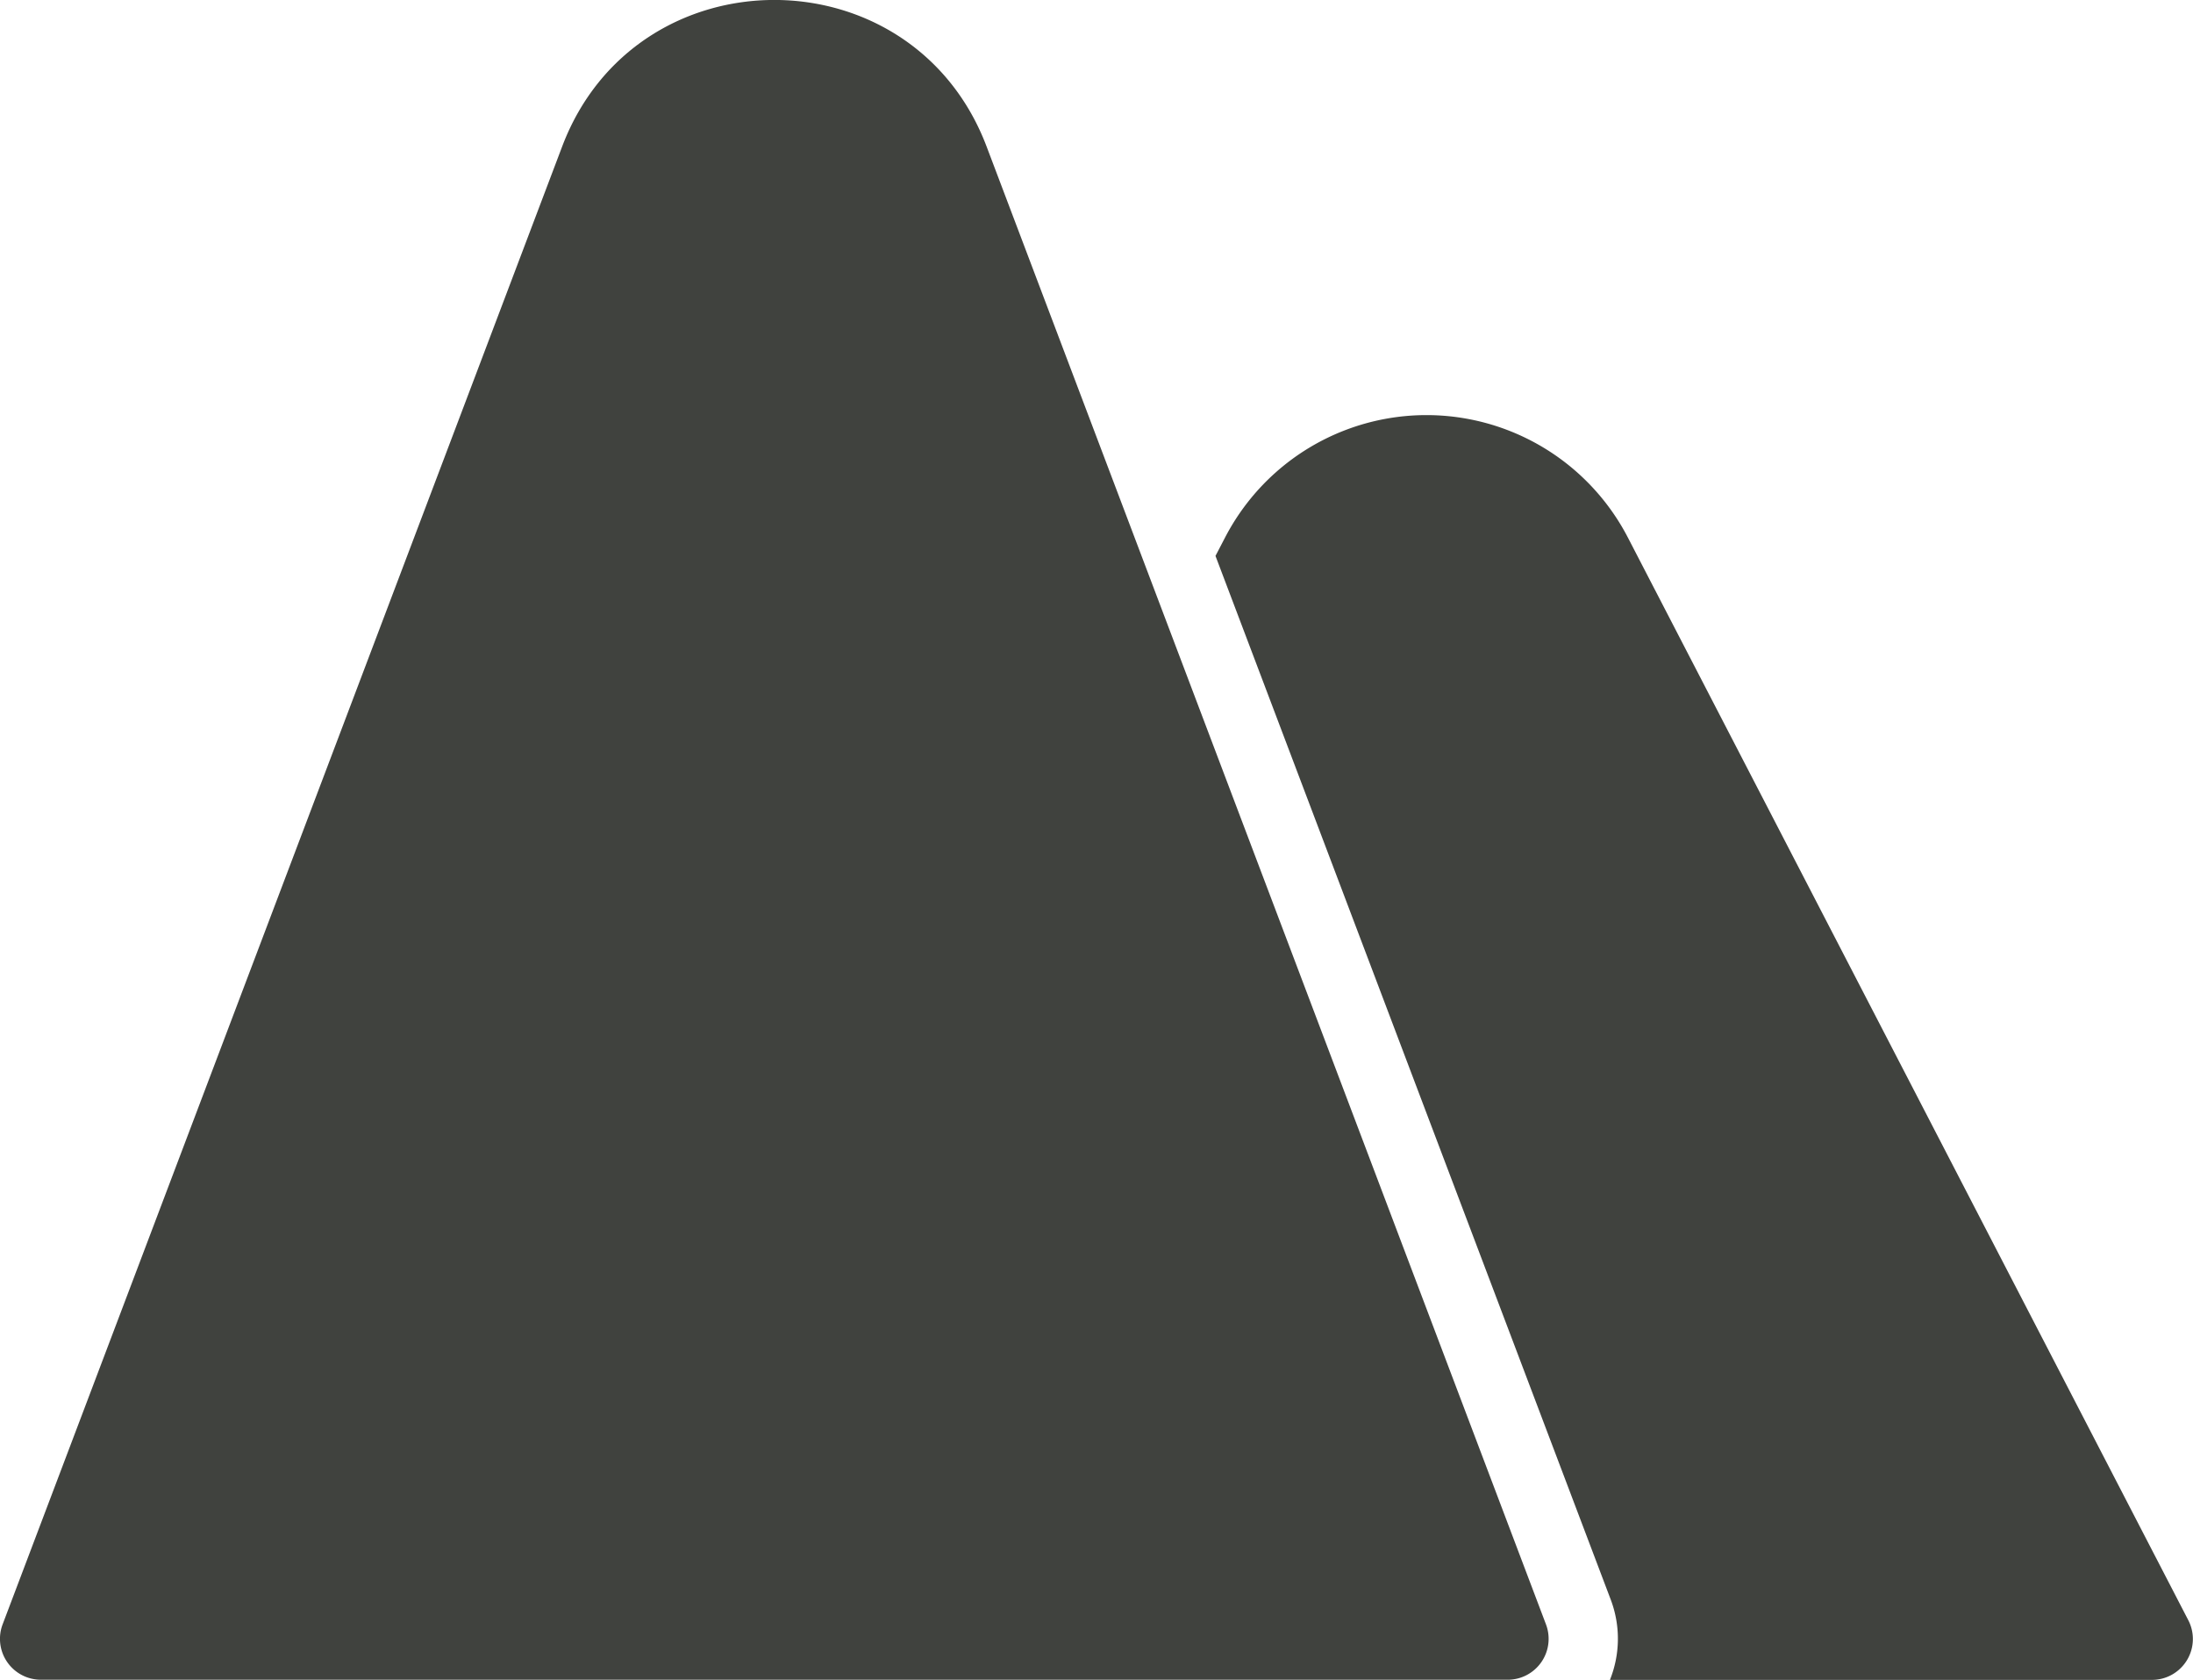
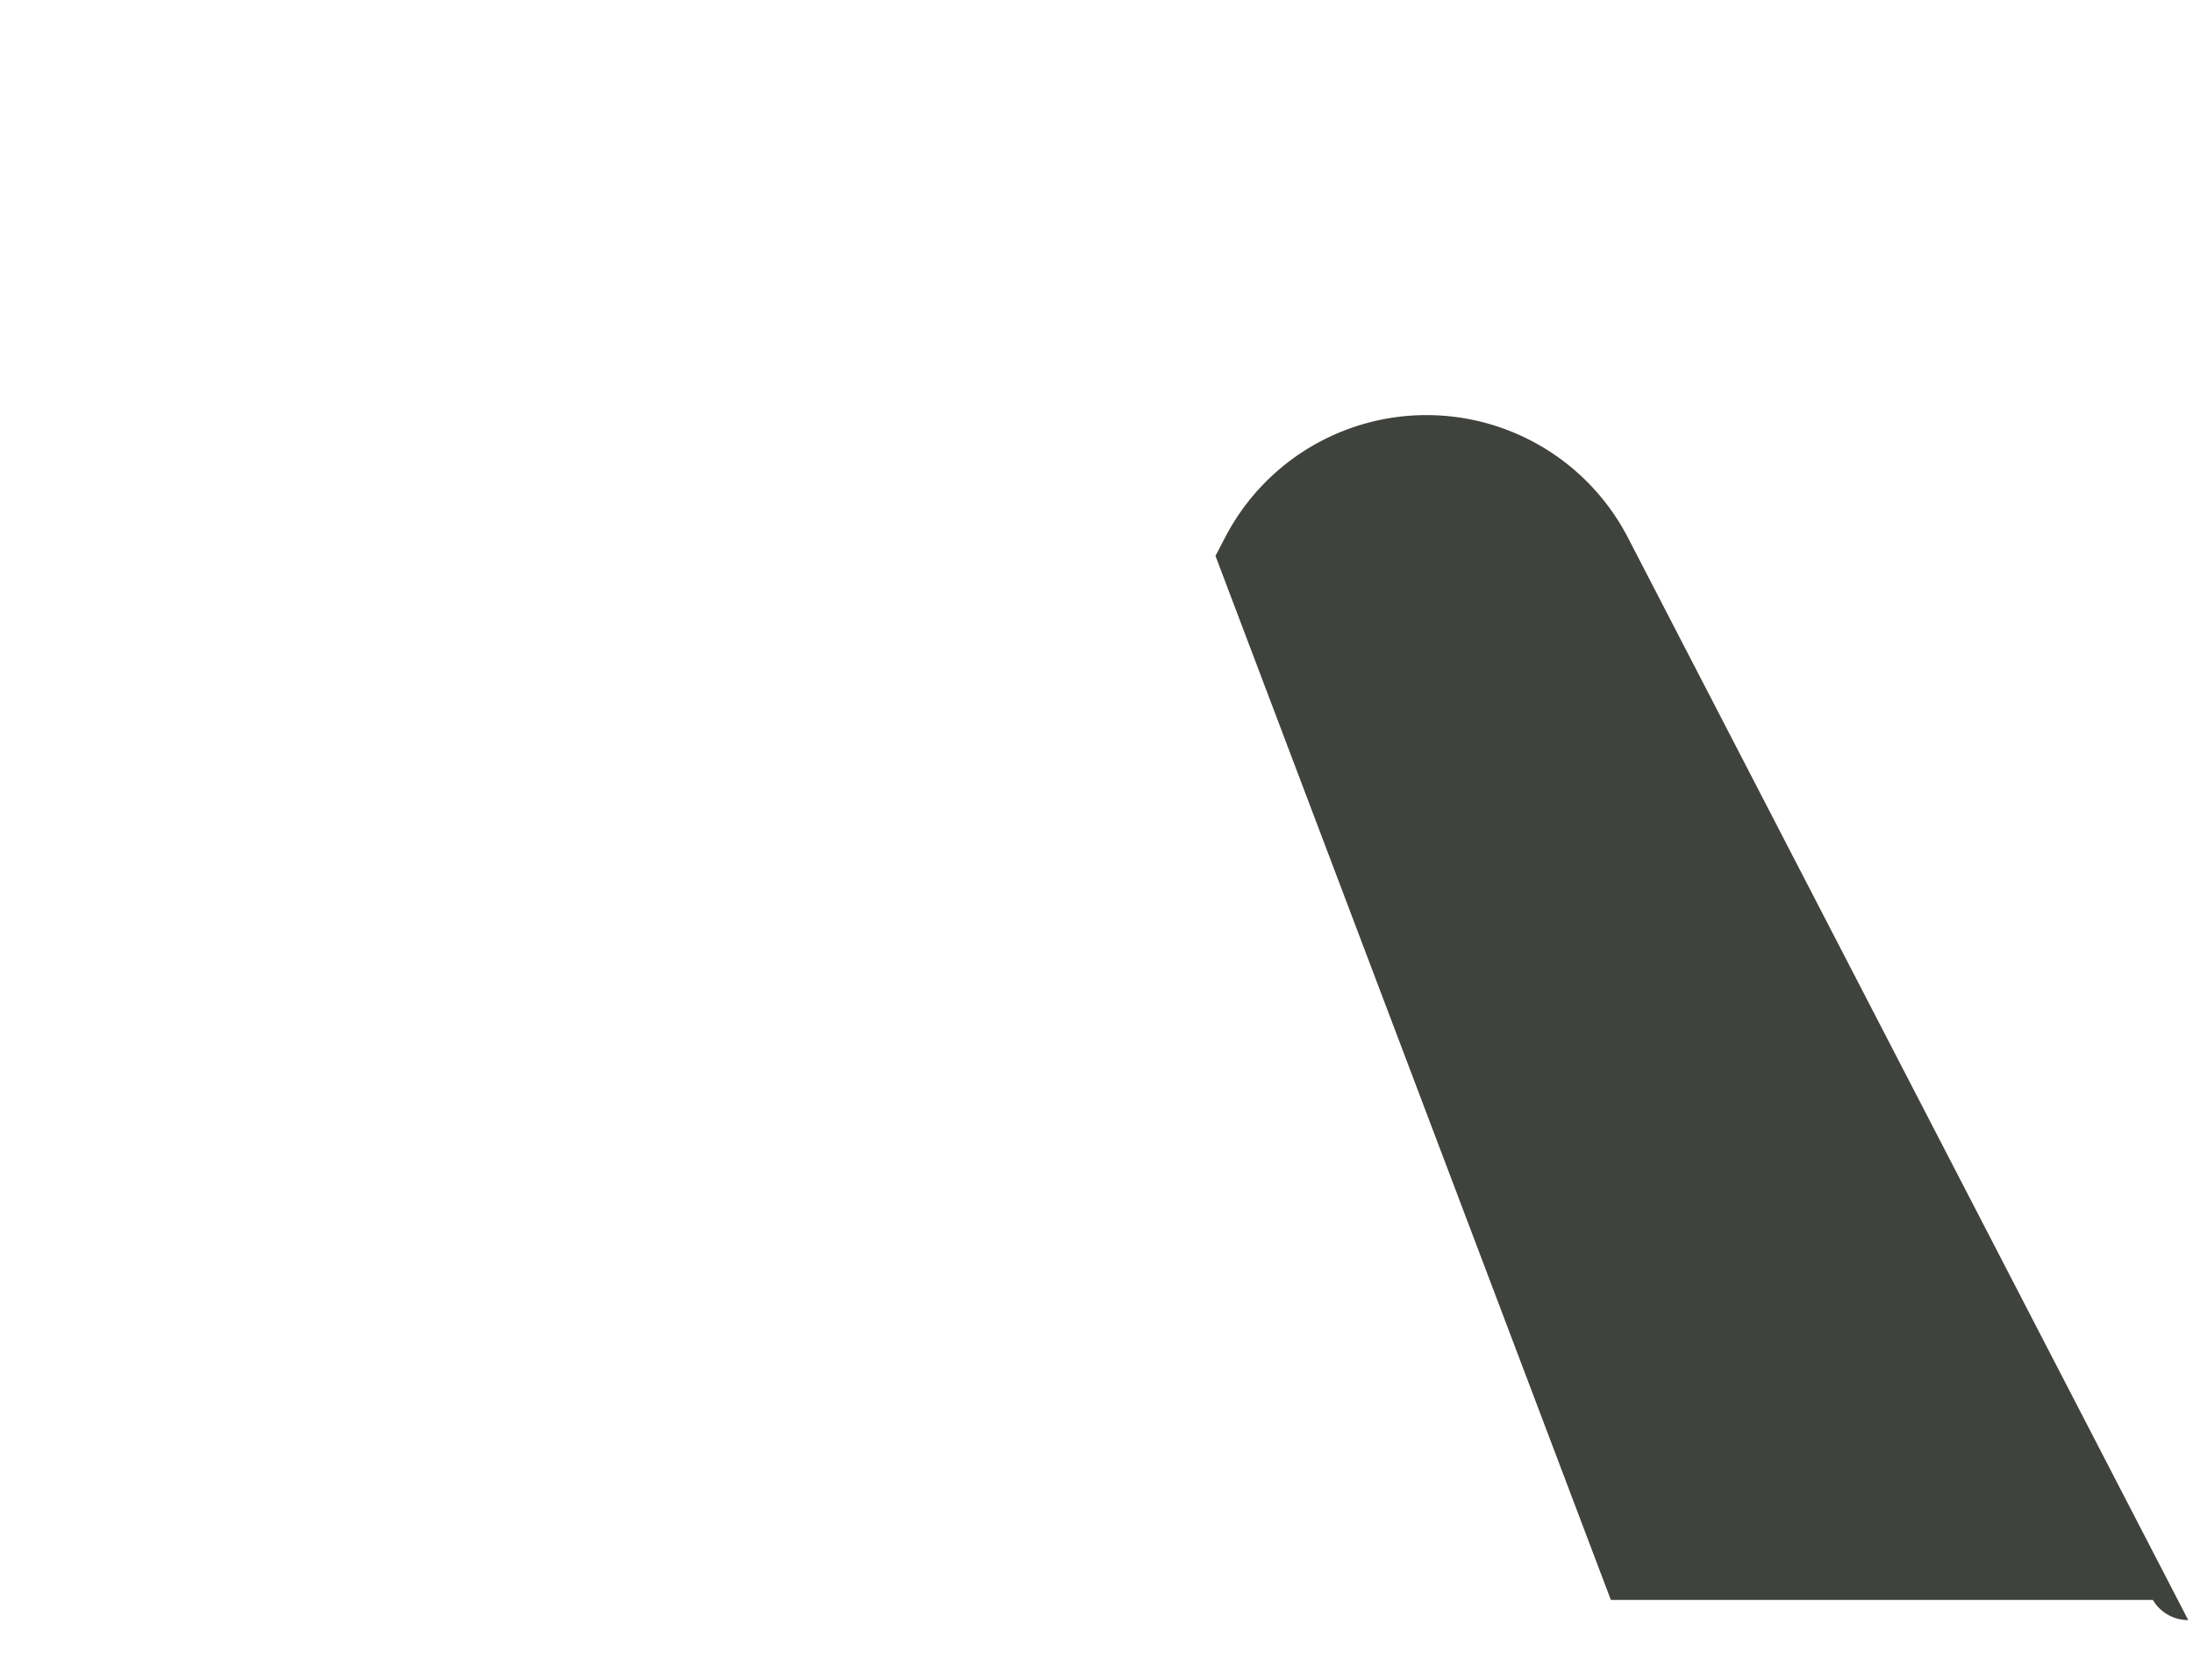
<svg xmlns="http://www.w3.org/2000/svg" id="Layer_1" data-name="Layer 1" viewBox="0 0 142.66 109.26">
  <defs>
    <style>.cls-1{fill:#40423e;}</style>
  </defs>
-   <path class="cls-1" d="M164.27,619.41,127.82,549a14.76,14.76,0,0,0-26.21,0l-.62,1.19,25.72,67.91a7.18,7.18,0,0,1-.06,5.2h35.26A2.66,2.66,0,0,0,164.27,619.41Z" transform="translate(-21.92 -514.03)" />
-   <path class="cls-1" d="M58.49,523.56l-36.4,96.13a2.66,2.66,0,0,0,2.49,3.6H120a2.66,2.66,0,0,0,2.49-3.6L86.1,523.56C81.28,510.85,63.3,510.85,58.49,523.56Z" transform="translate(-21.92 -514.03)" />
+   <path class="cls-1" d="M164.27,619.41,127.82,549a14.76,14.76,0,0,0-26.21,0l-.62,1.19,25.72,67.91h35.26A2.66,2.66,0,0,0,164.27,619.41Z" transform="translate(-21.92 -514.03)" />
</svg>